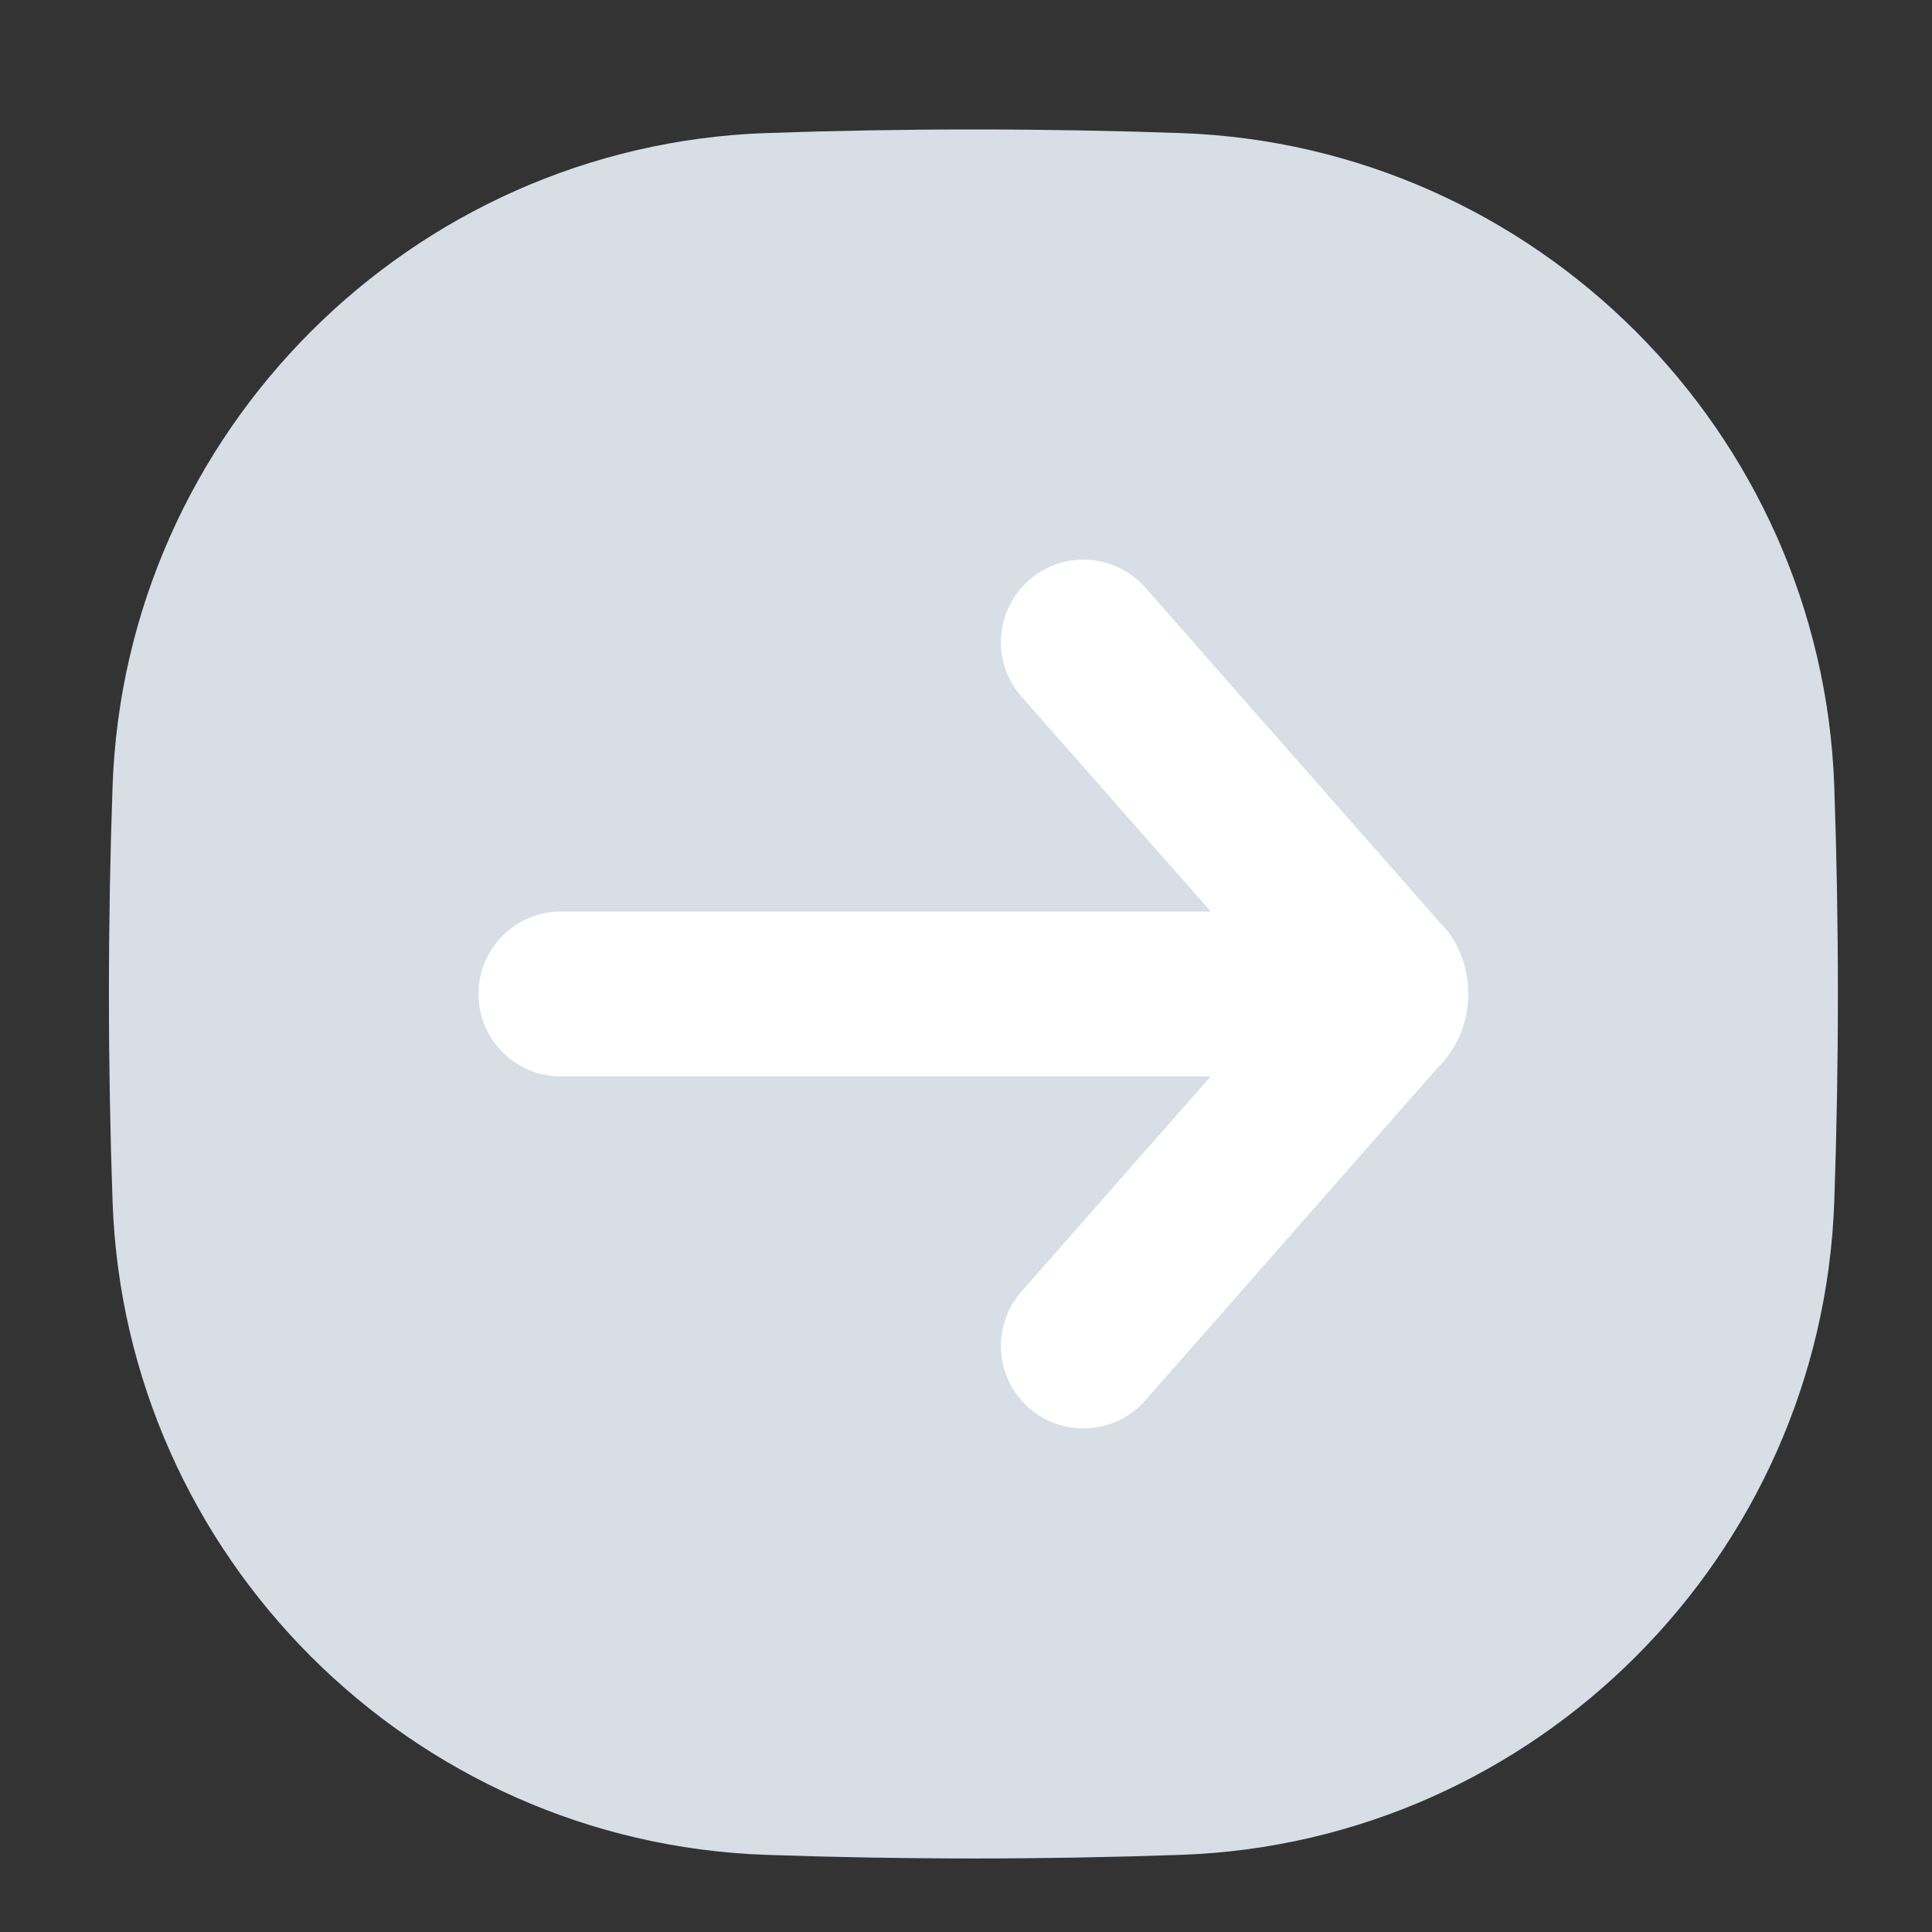
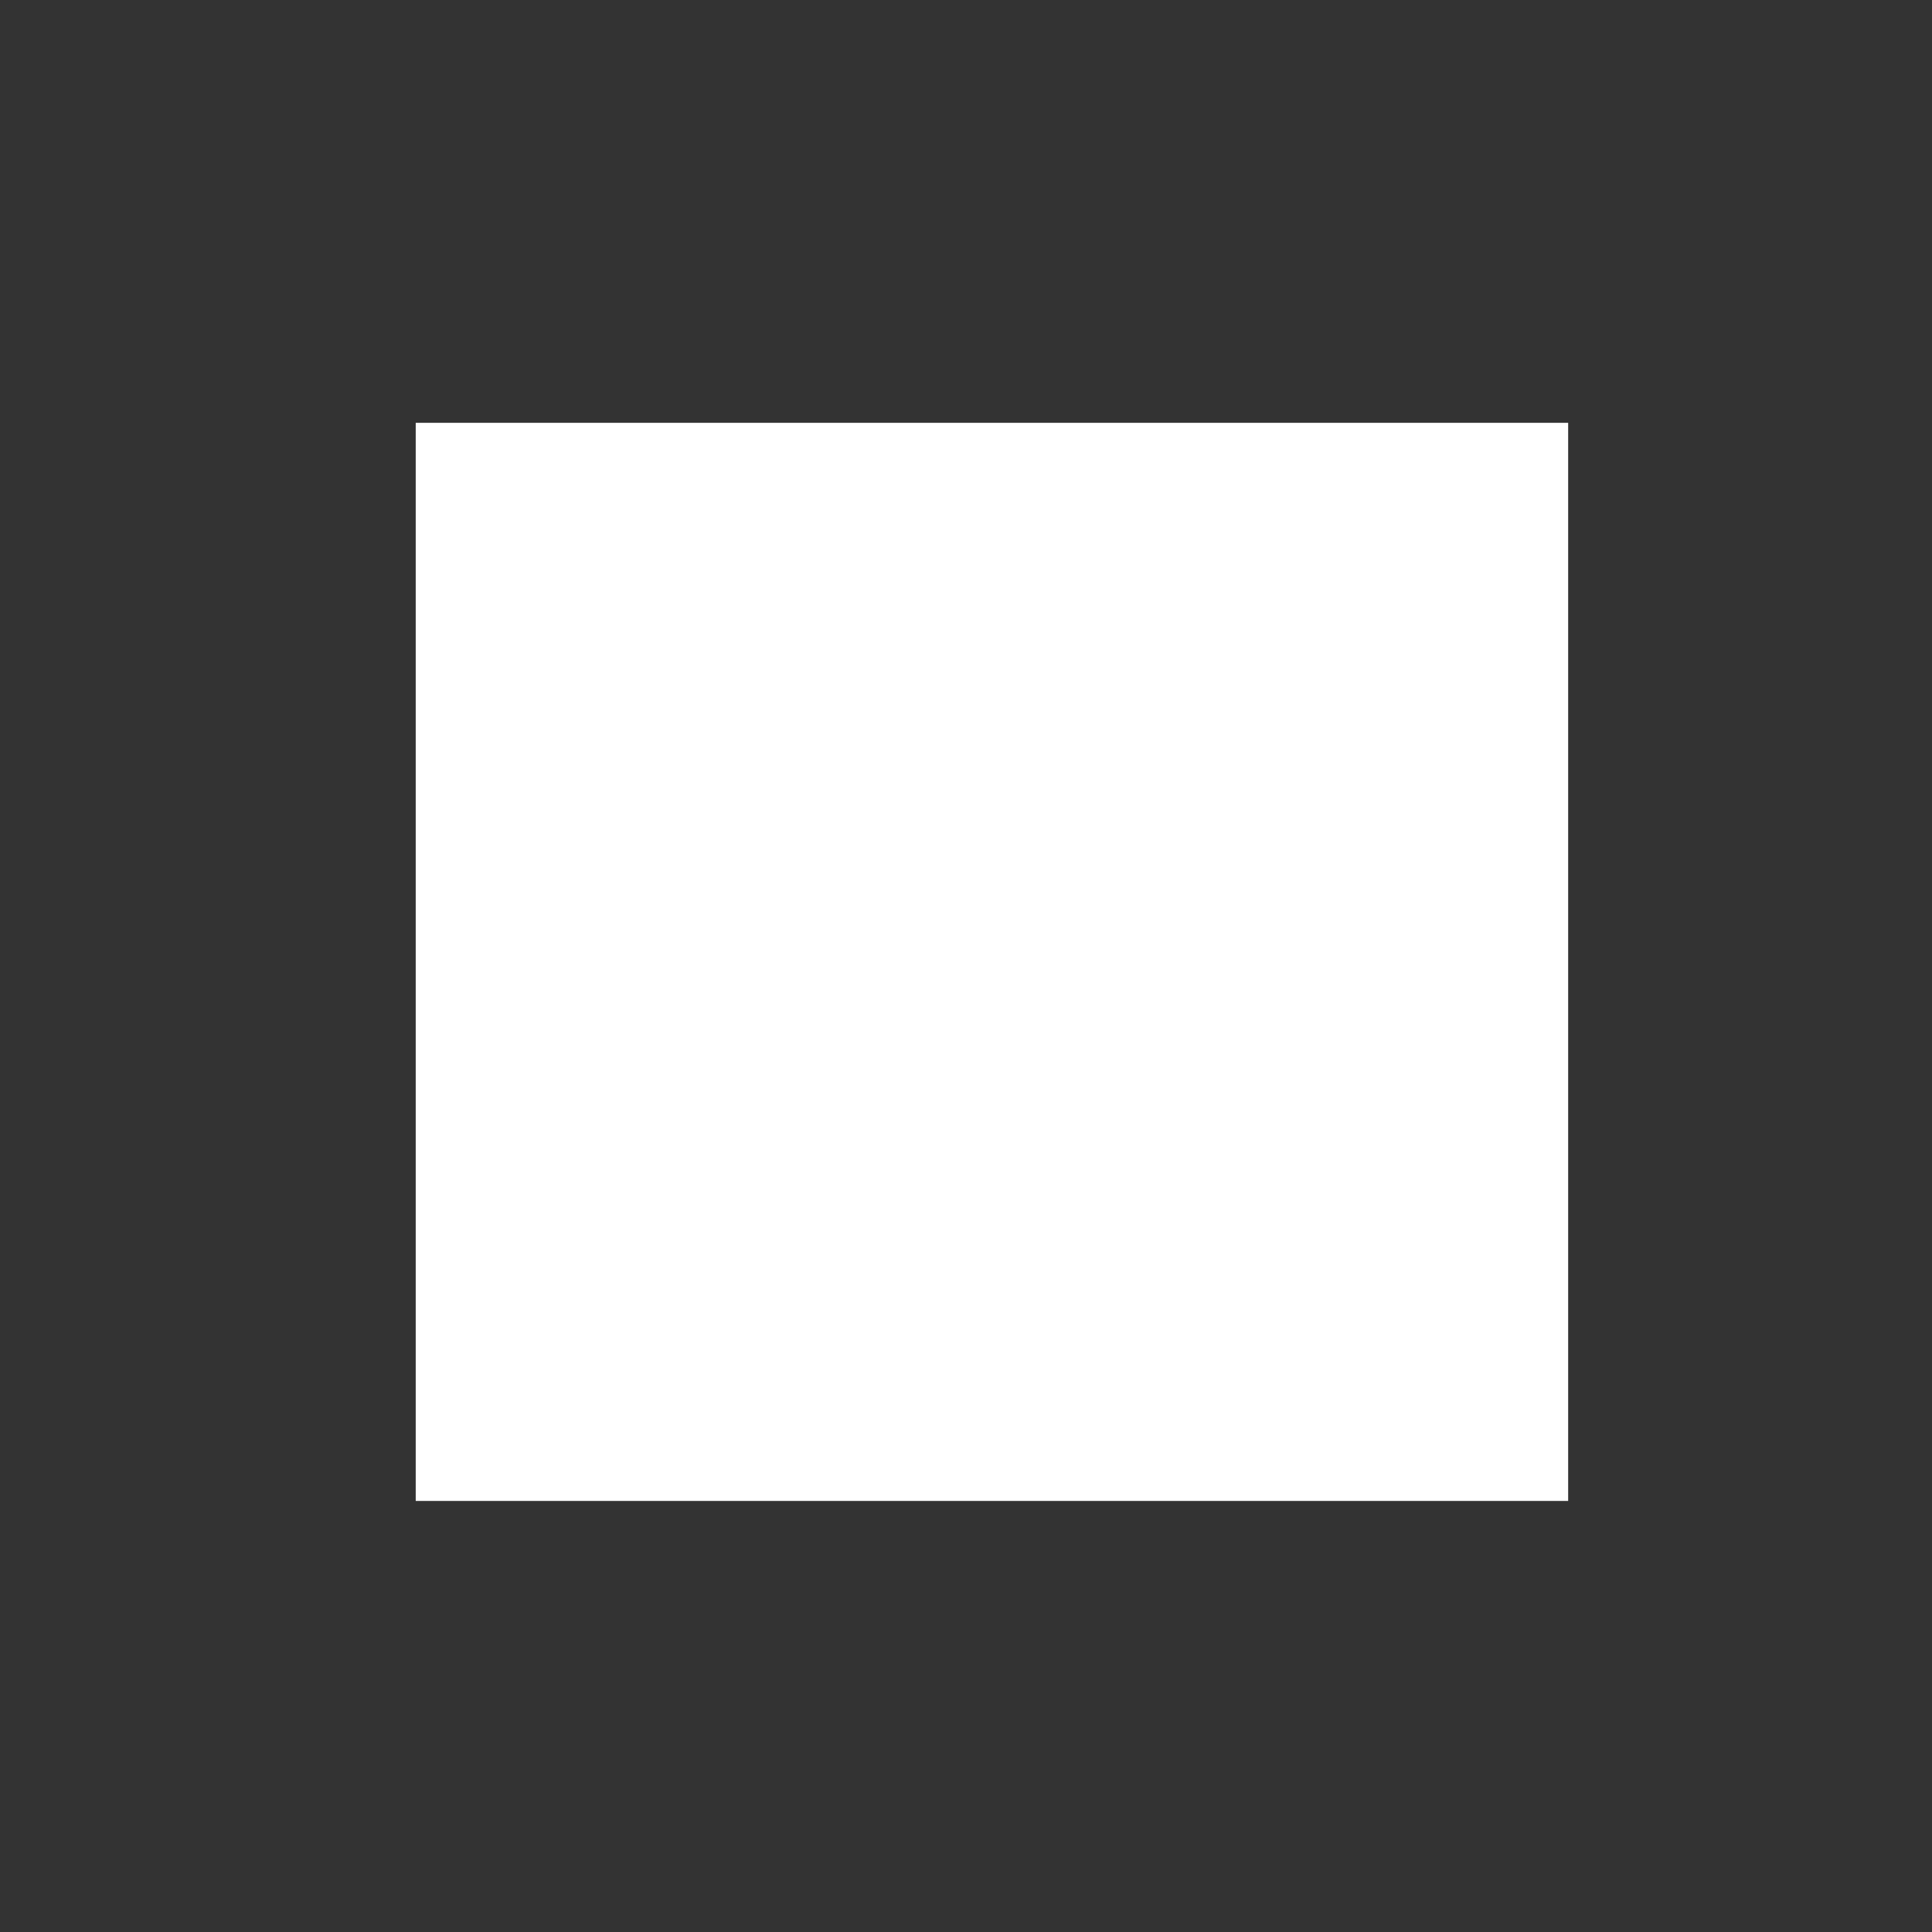
<svg xmlns="http://www.w3.org/2000/svg" width="34" height="34" viewBox="0 0 34 34" fill="none">
  <rect x="0" y="0" width="34" height="34" fill="#333333" stroke="none" />
  <rect x="7.316" y="7.441" width="20.281" height="18.973" fill="white" />
-   <path d="M20.787 32.642C27.021 32.423 32.06 27.384 32.28 21.148C32.322 19.945 32.344 18.726 32.344 17.491C32.344 16.256 32.322 15.038 32.28 13.836C32.06 7.602 27.021 2.563 20.786 2.342C19.582 2.3 18.364 2.278 17.129 2.278C15.894 2.278 14.676 2.3 13.474 2.342C7.239 2.563 2.2 7.602 1.981 13.836C1.939 15.039 1.917 16.258 1.917 17.493C1.917 18.727 1.939 19.946 1.981 21.149C2.2 27.384 7.239 32.423 13.474 32.642C14.677 32.684 15.897 32.706 17.13 32.706C18.364 32.706 19.584 32.684 20.787 32.642ZM18.108 24.776C17.781 24.489 17.614 24.088 17.614 23.686C17.614 23.345 17.733 23.003 17.977 22.728L21.305 18.944H9.873C9.071 18.944 8.421 18.294 8.421 17.493C8.421 16.691 9.071 16.041 9.873 16.041H21.307L17.977 12.259C17.734 11.983 17.614 11.641 17.614 11.301C17.614 10.899 17.781 10.498 18.108 10.21C18.709 9.681 19.626 9.74 20.156 10.342L25.363 16.262C25.646 16.536 25.84 16.999 25.84 17.493C25.84 17.986 25.646 18.451 25.293 18.798L20.156 24.644C19.627 25.247 18.709 25.305 18.108 24.776Z" fill="#D7DEE5" />
</svg>